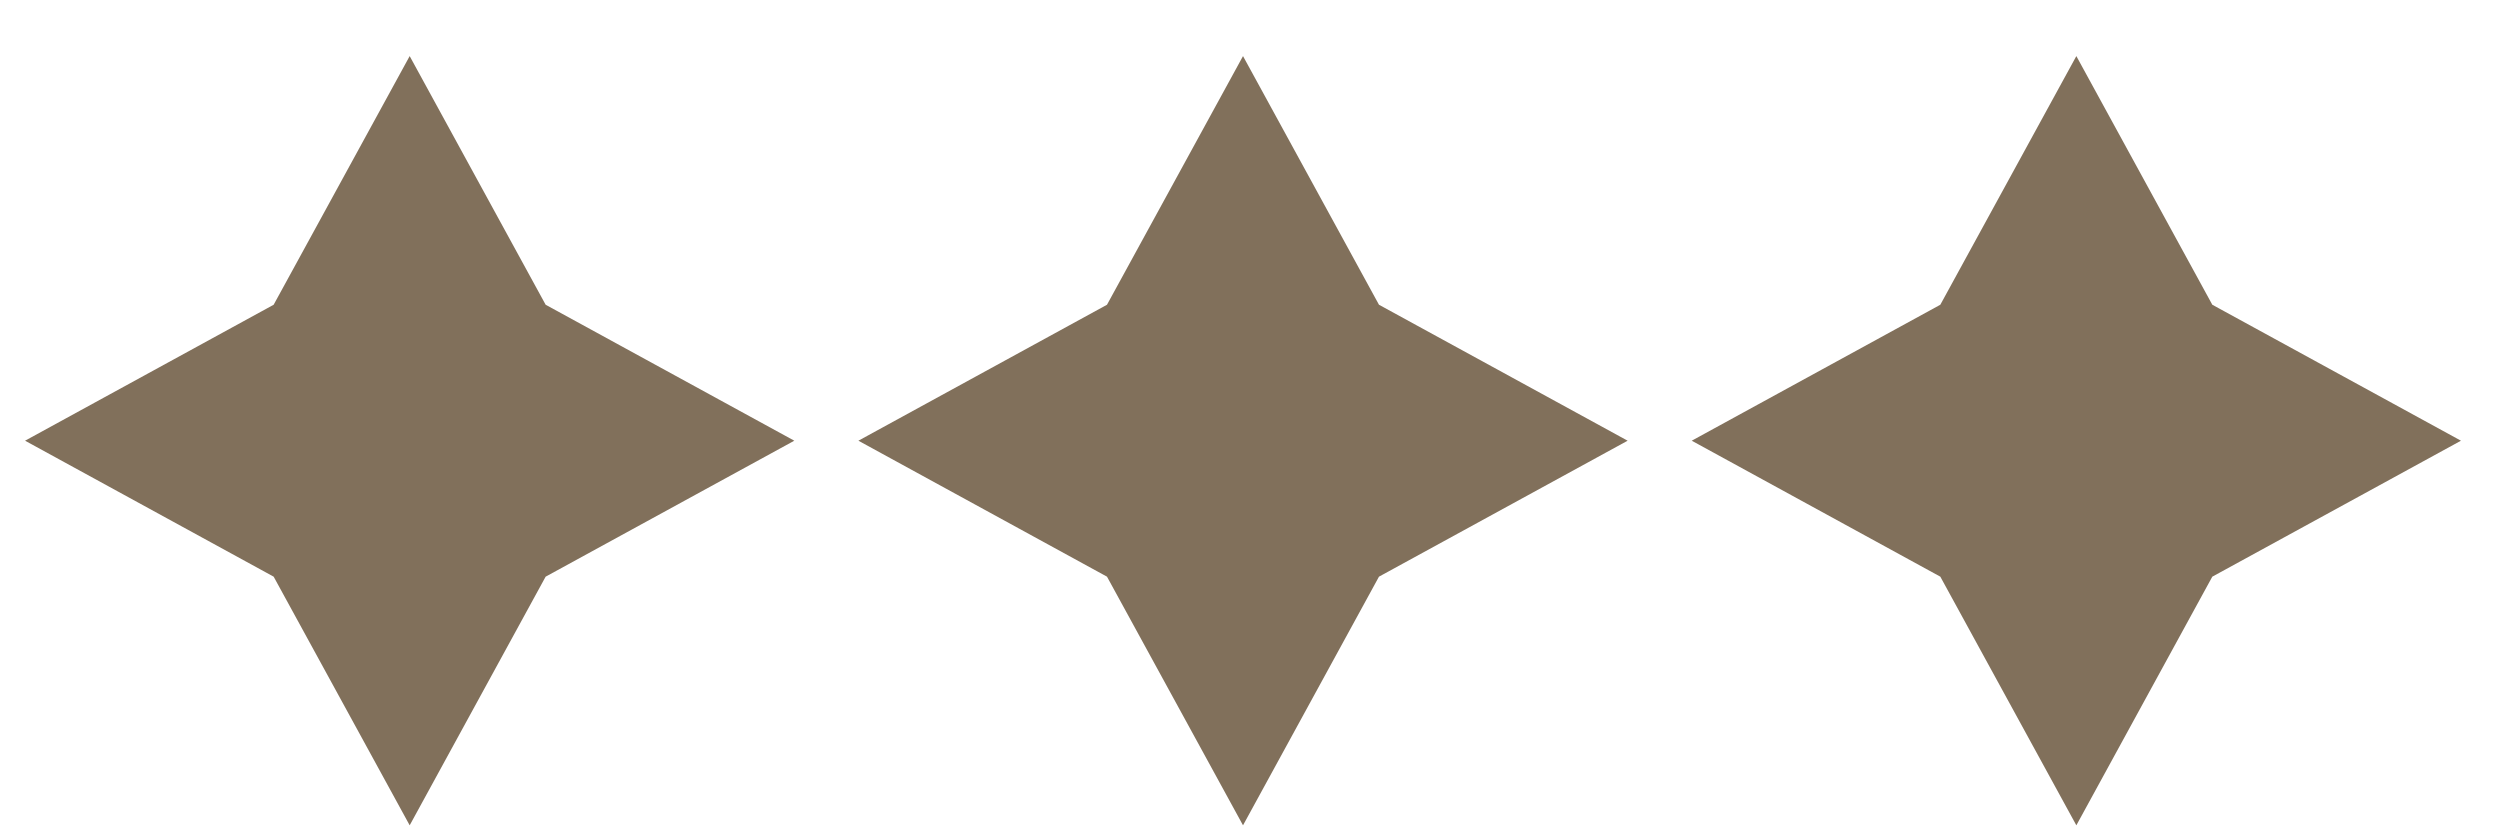
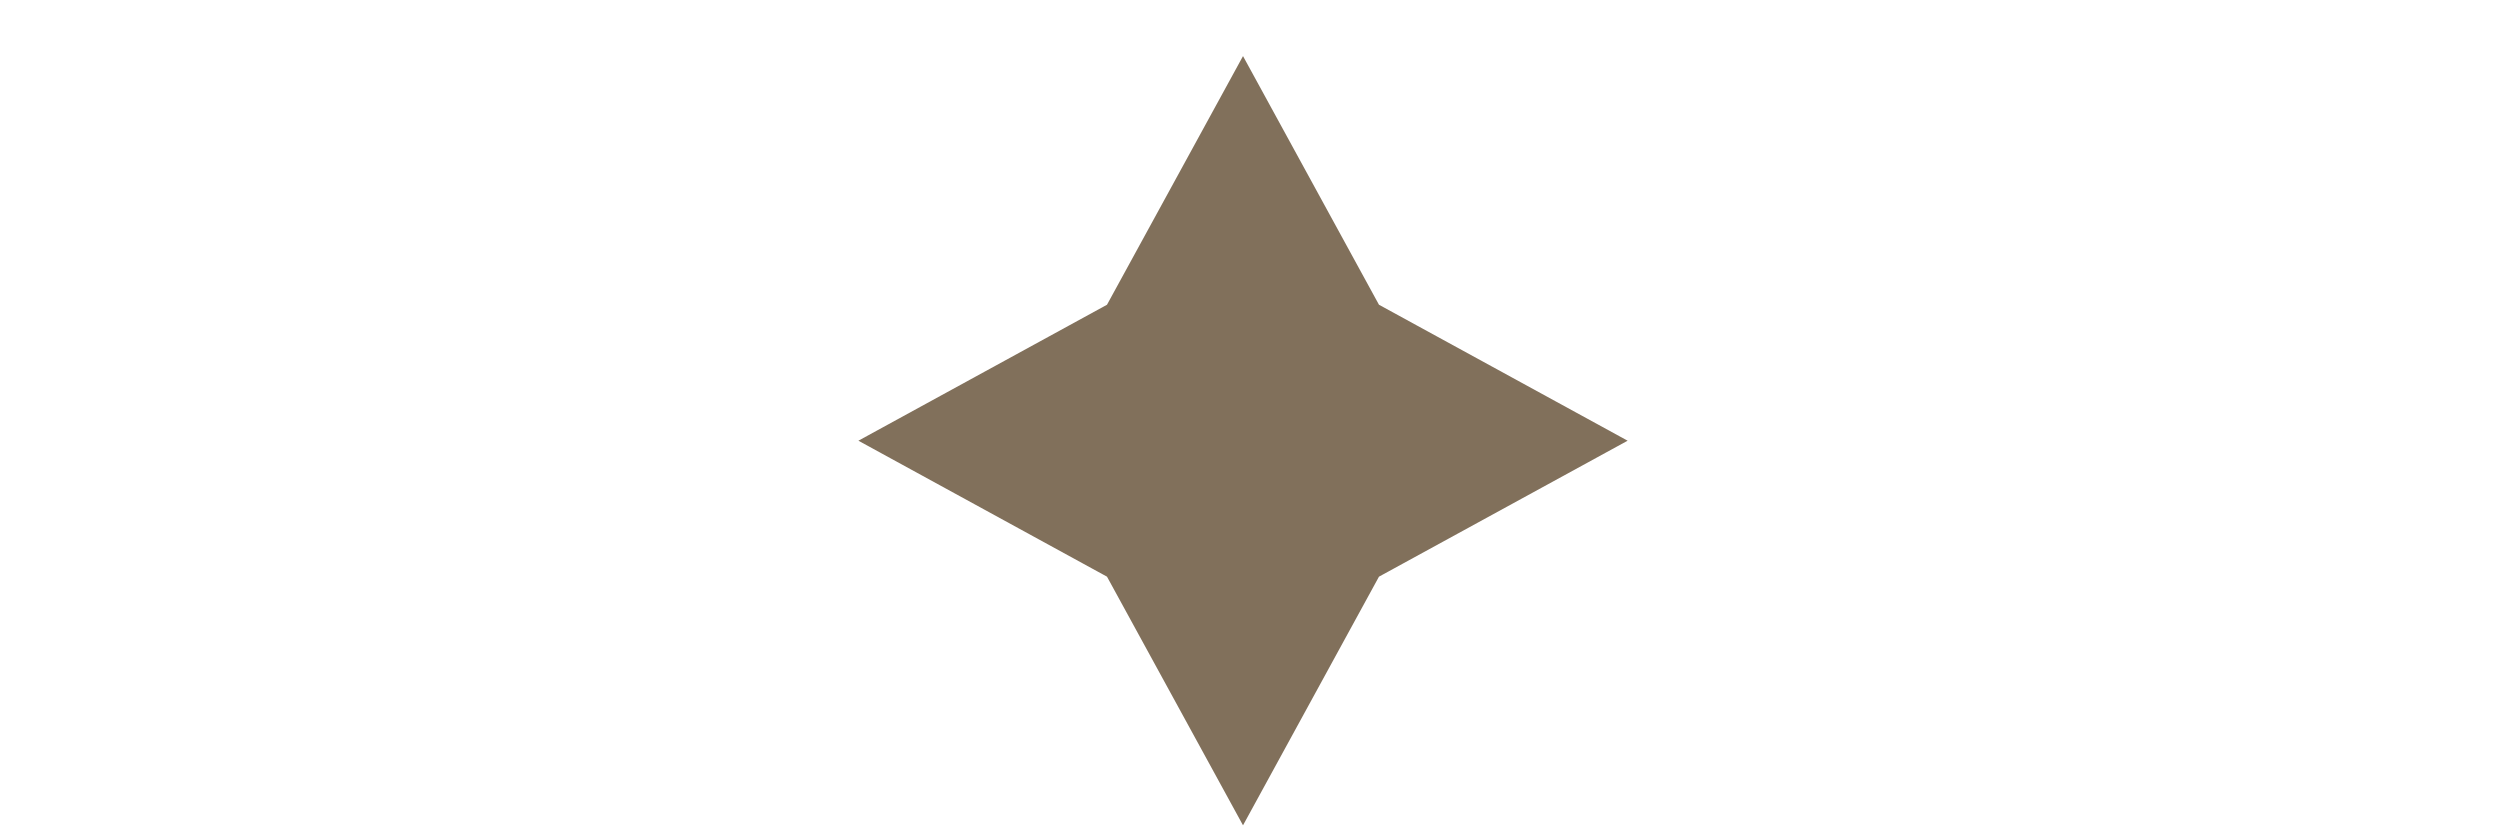
<svg xmlns="http://www.w3.org/2000/svg" width="39" height="13" viewBox="0 0 39 13" fill="none">
-   <path d="M6.391 0.875L8.512 4.754L12.391 6.875L8.512 8.996L6.391 12.875L4.269 8.996L0.391 6.875L4.269 4.754L6.391 0.875Z" fill="#81705B" />
  <path d="M19.391 0.875L21.512 4.754L25.391 6.875L21.512 8.996L19.391 12.875L17.269 8.996L13.391 6.875L17.269 4.754L19.391 0.875Z" fill="#81705B" />
-   <path d="M32.391 0.875L34.512 4.754L38.391 6.875L34.512 8.996L32.391 12.875L30.269 8.996L26.391 6.875L30.269 4.754L32.391 0.875Z" fill="#81705B" />
</svg>